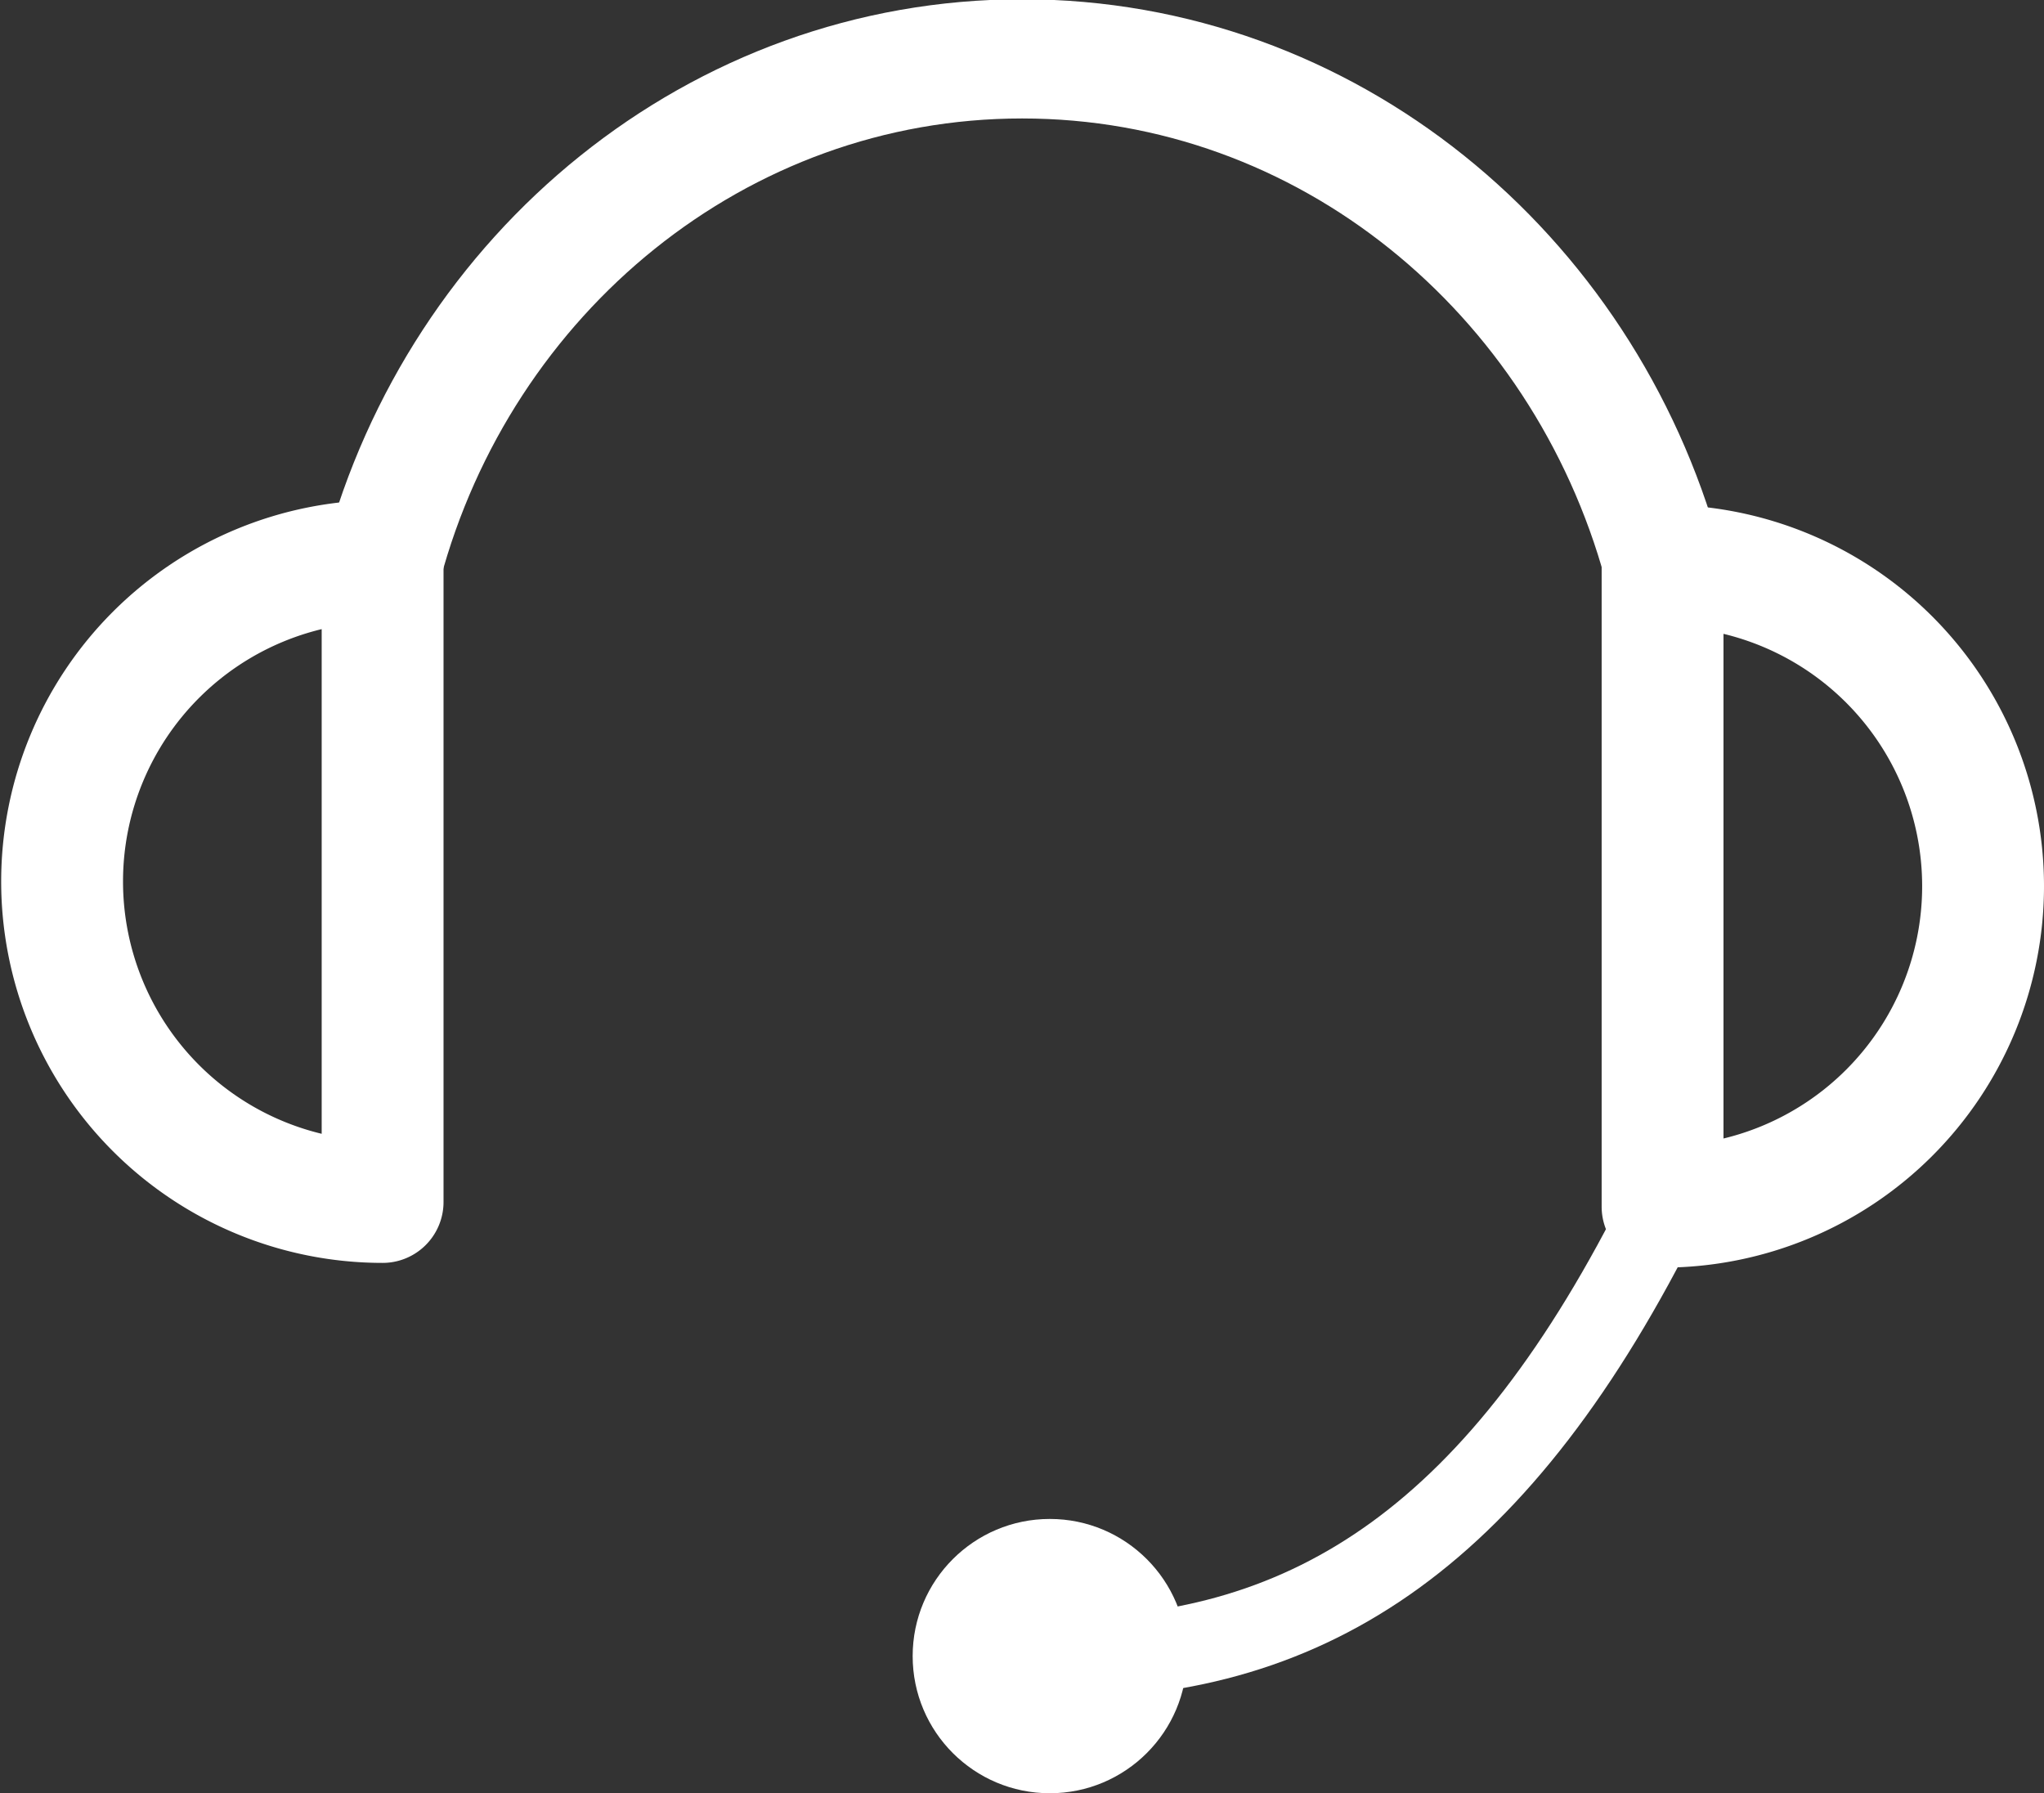
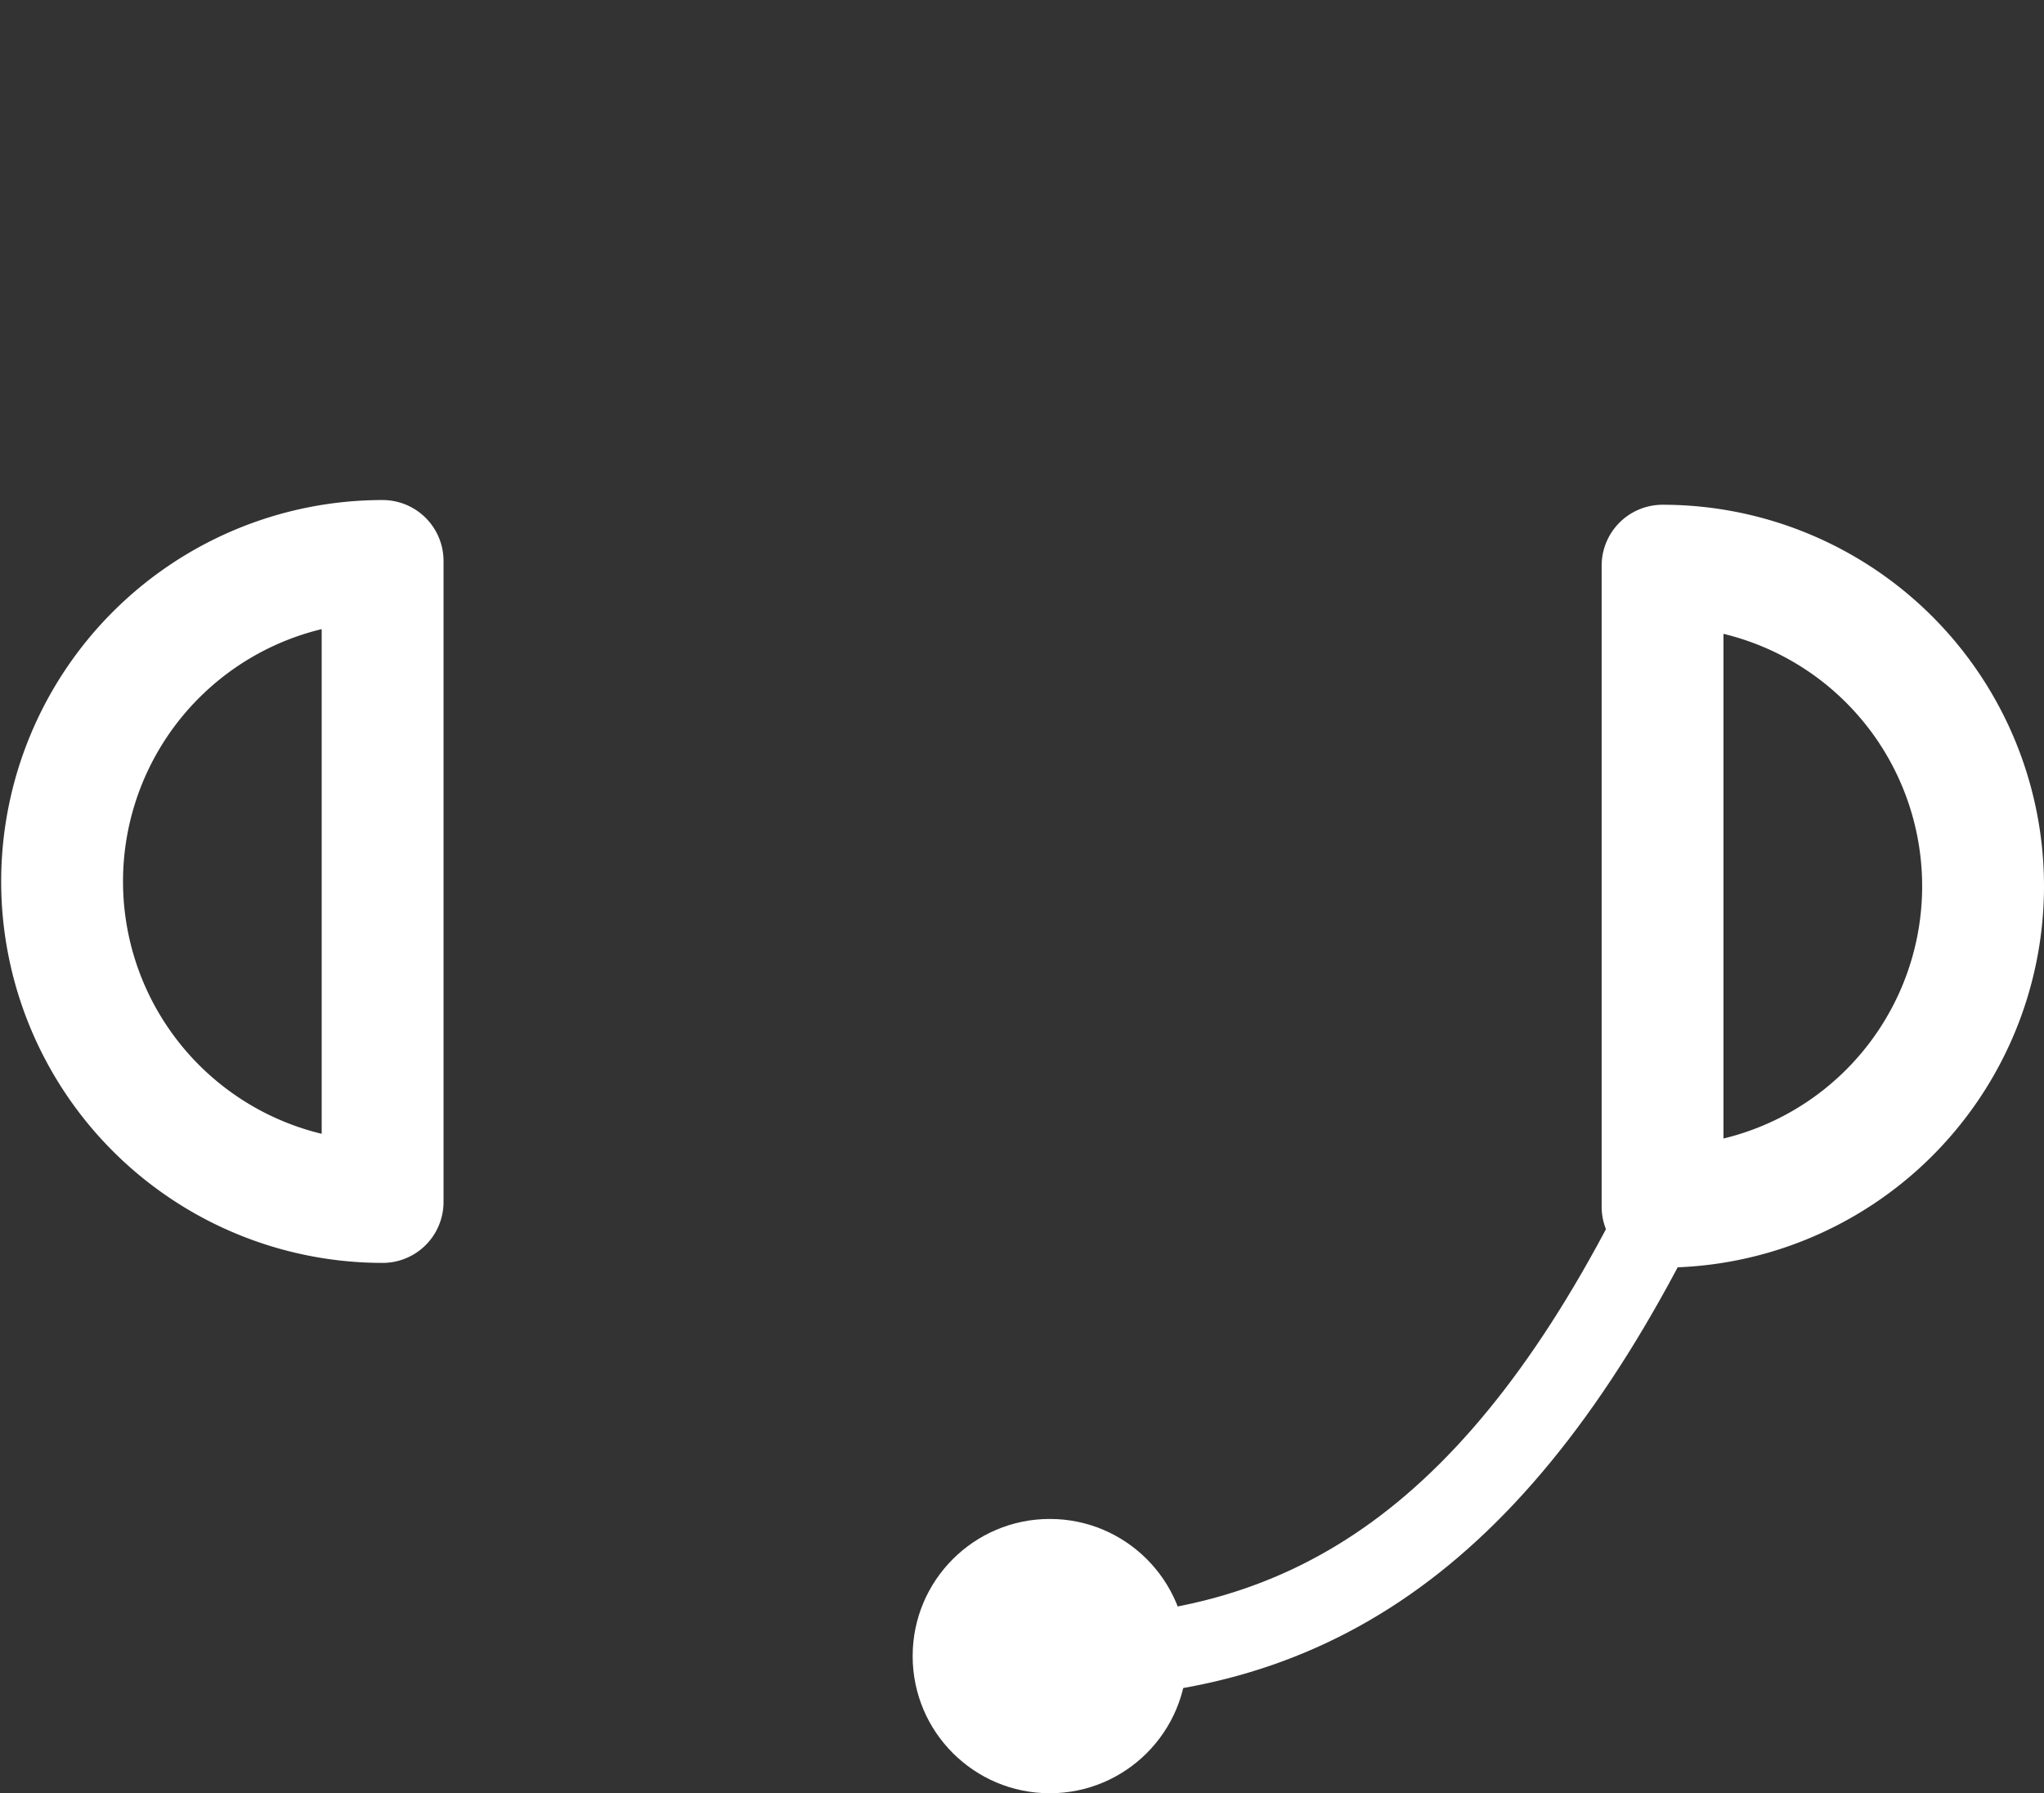
<svg xmlns="http://www.w3.org/2000/svg" viewBox="0 0 69.45 60.93">
  <rect x="0" y="0" width="69.45" height="60.93" fill="#333333" stroke="none" />
  <defs>
    <style>.cls-1,.cls-2,.cls-3{fill:none;stroke:#fff;}.cls-1,.cls-3{stroke-miterlimit:10;}.cls-1{stroke-width:4.05px;}.cls-2{stroke-linecap:round;stroke-linejoin:round;stroke-width:4.14px;}.cls-3{stroke-width:2.76px;}.cls-4{fill:#fff;}</style>
  </defs>
  <title>headset-icon-gray</title>
  <g id="Layer_2" data-name="Layer 2">
    <g id="Layer_2-2" data-name="Layer 2">
-       <path class="cls-1" d="M13,19.18C15.65,9.28,24.38,2,34.73,2S53.78,9.26,56.49,19.14" />
      <path class="cls-2" d="M13,40.84a10.89,10.89,0,0,1,0-21.78Z" />
      <path class="cls-2" d="M56.49,41a10.89,10.89,0,0,0,0-21.78Z" />
      <path class="cls-3" d="M36,56.33c8.6,0,15-4.2,20.53-15.37" />
      <circle class="cls-4" cx="35.67" cy="56.27" r="4.66" />
    </g>
  </g>
</svg>